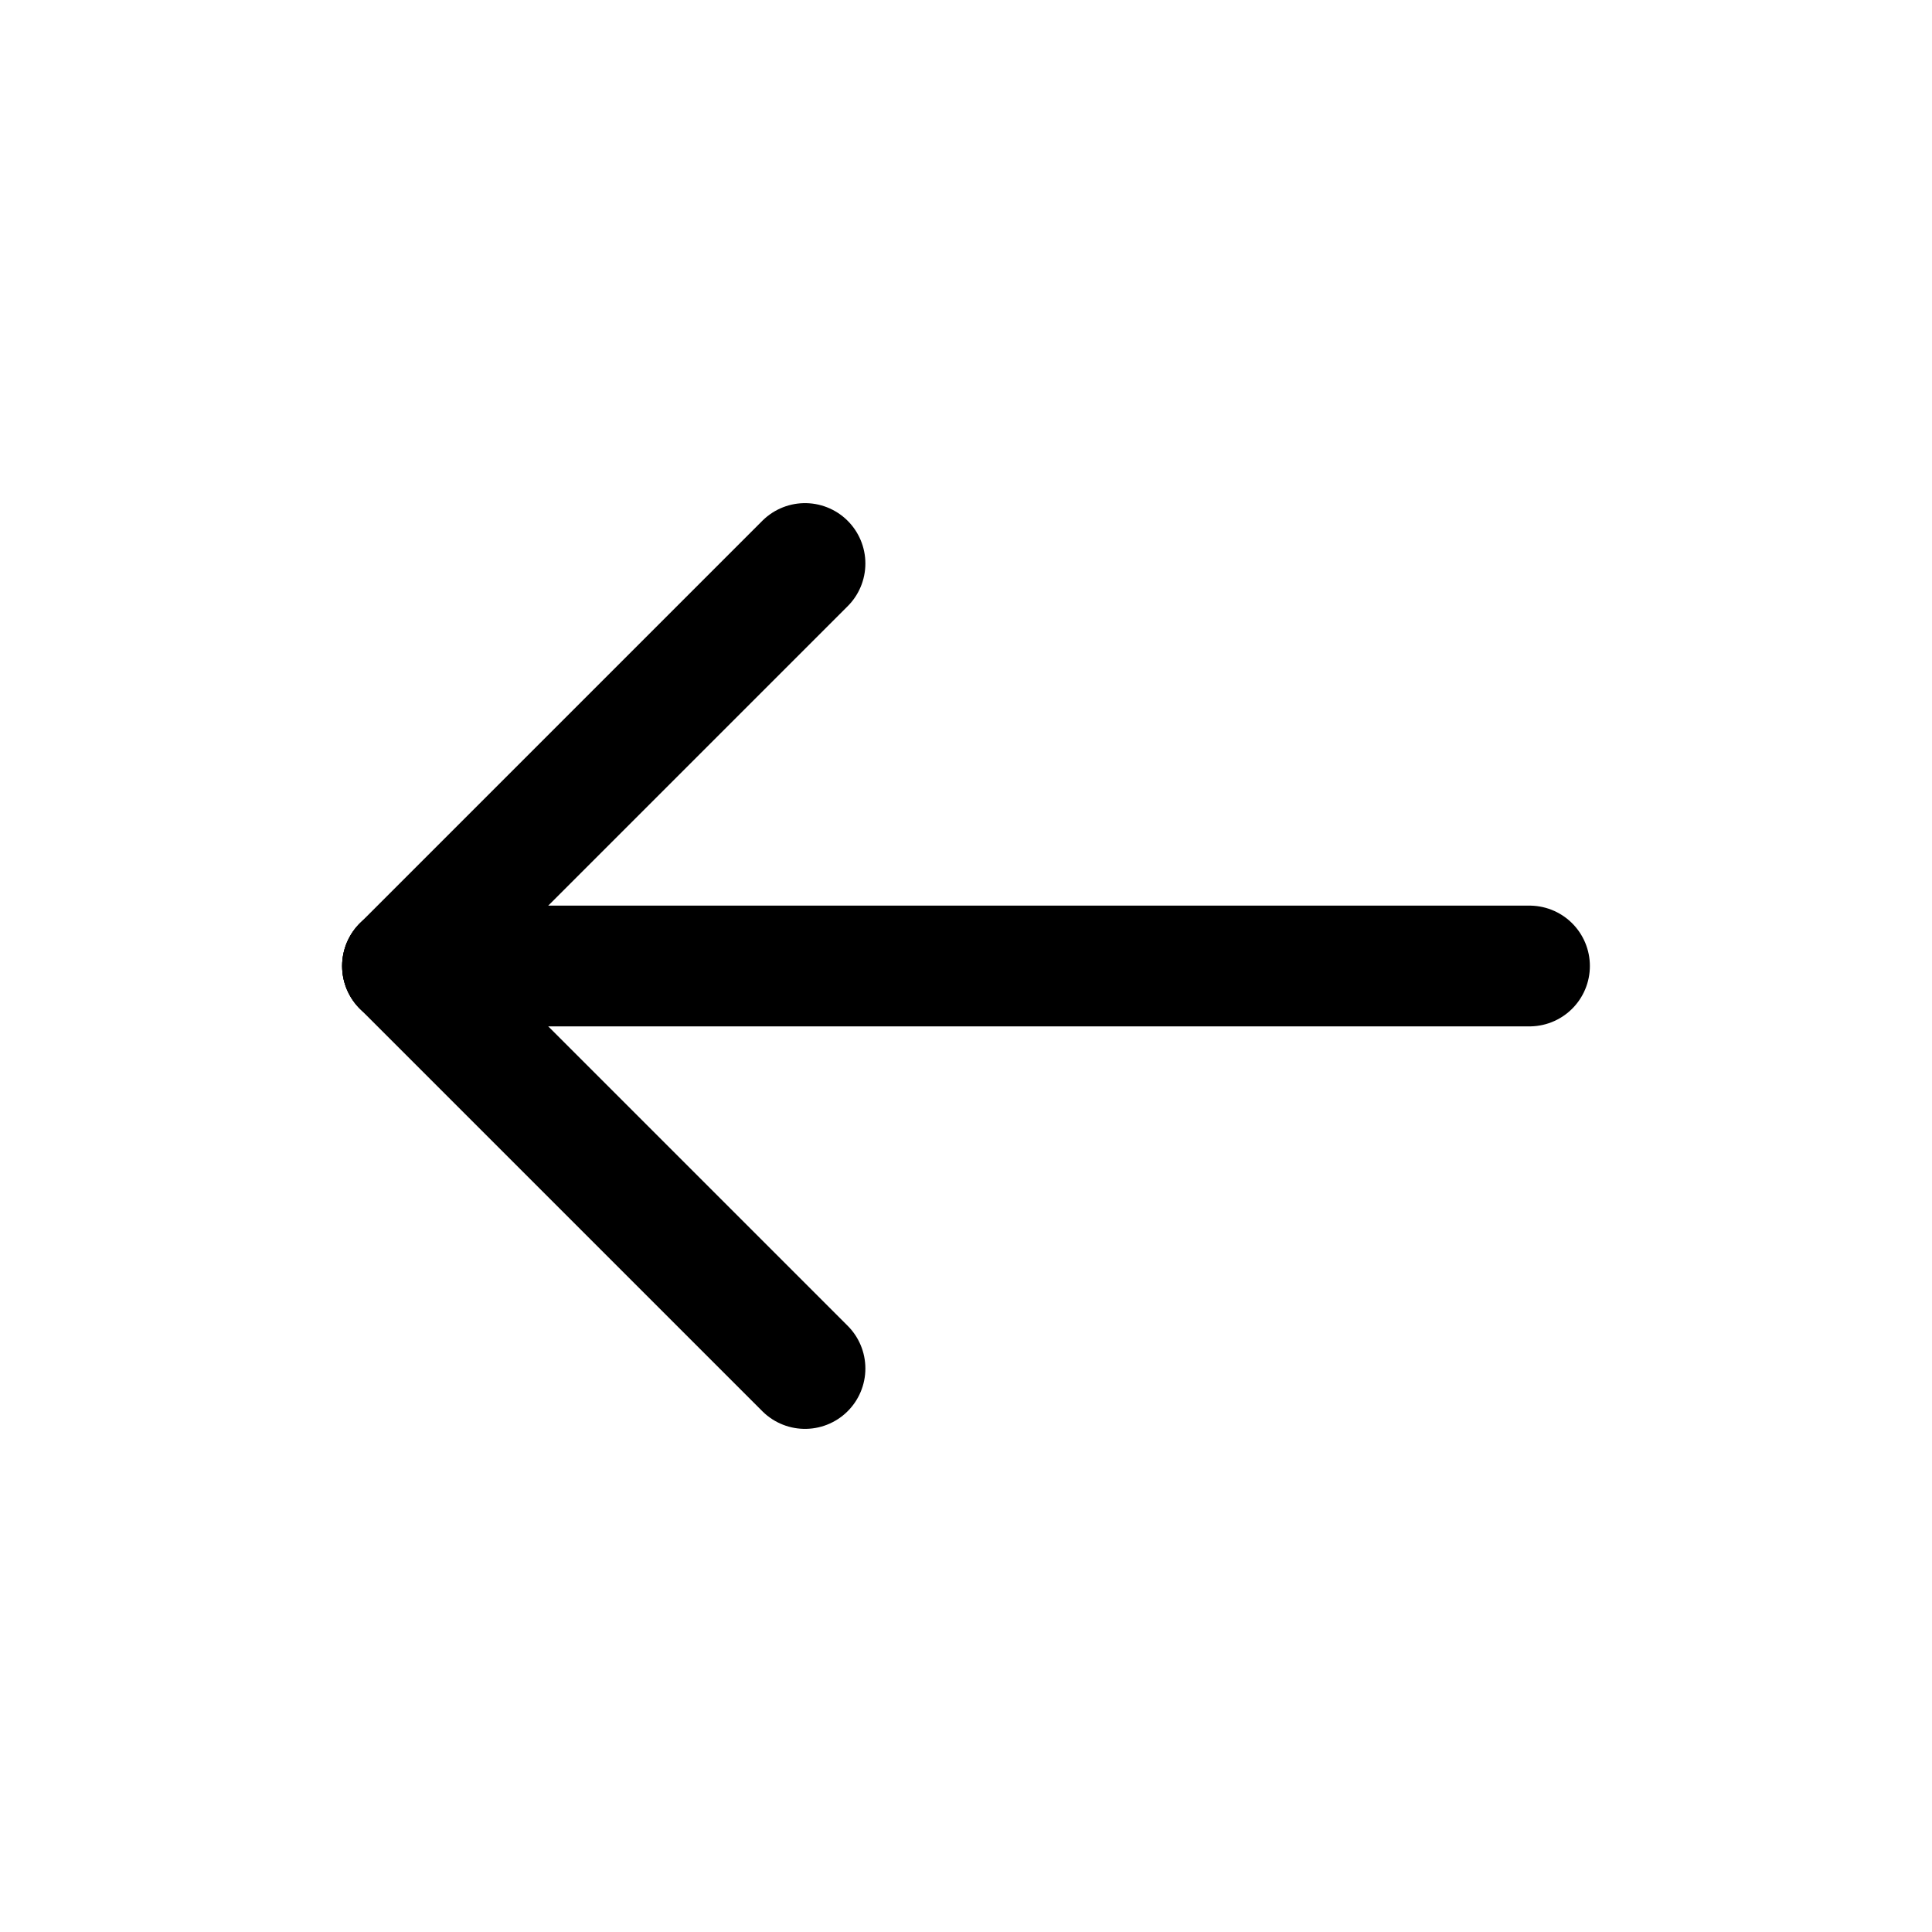
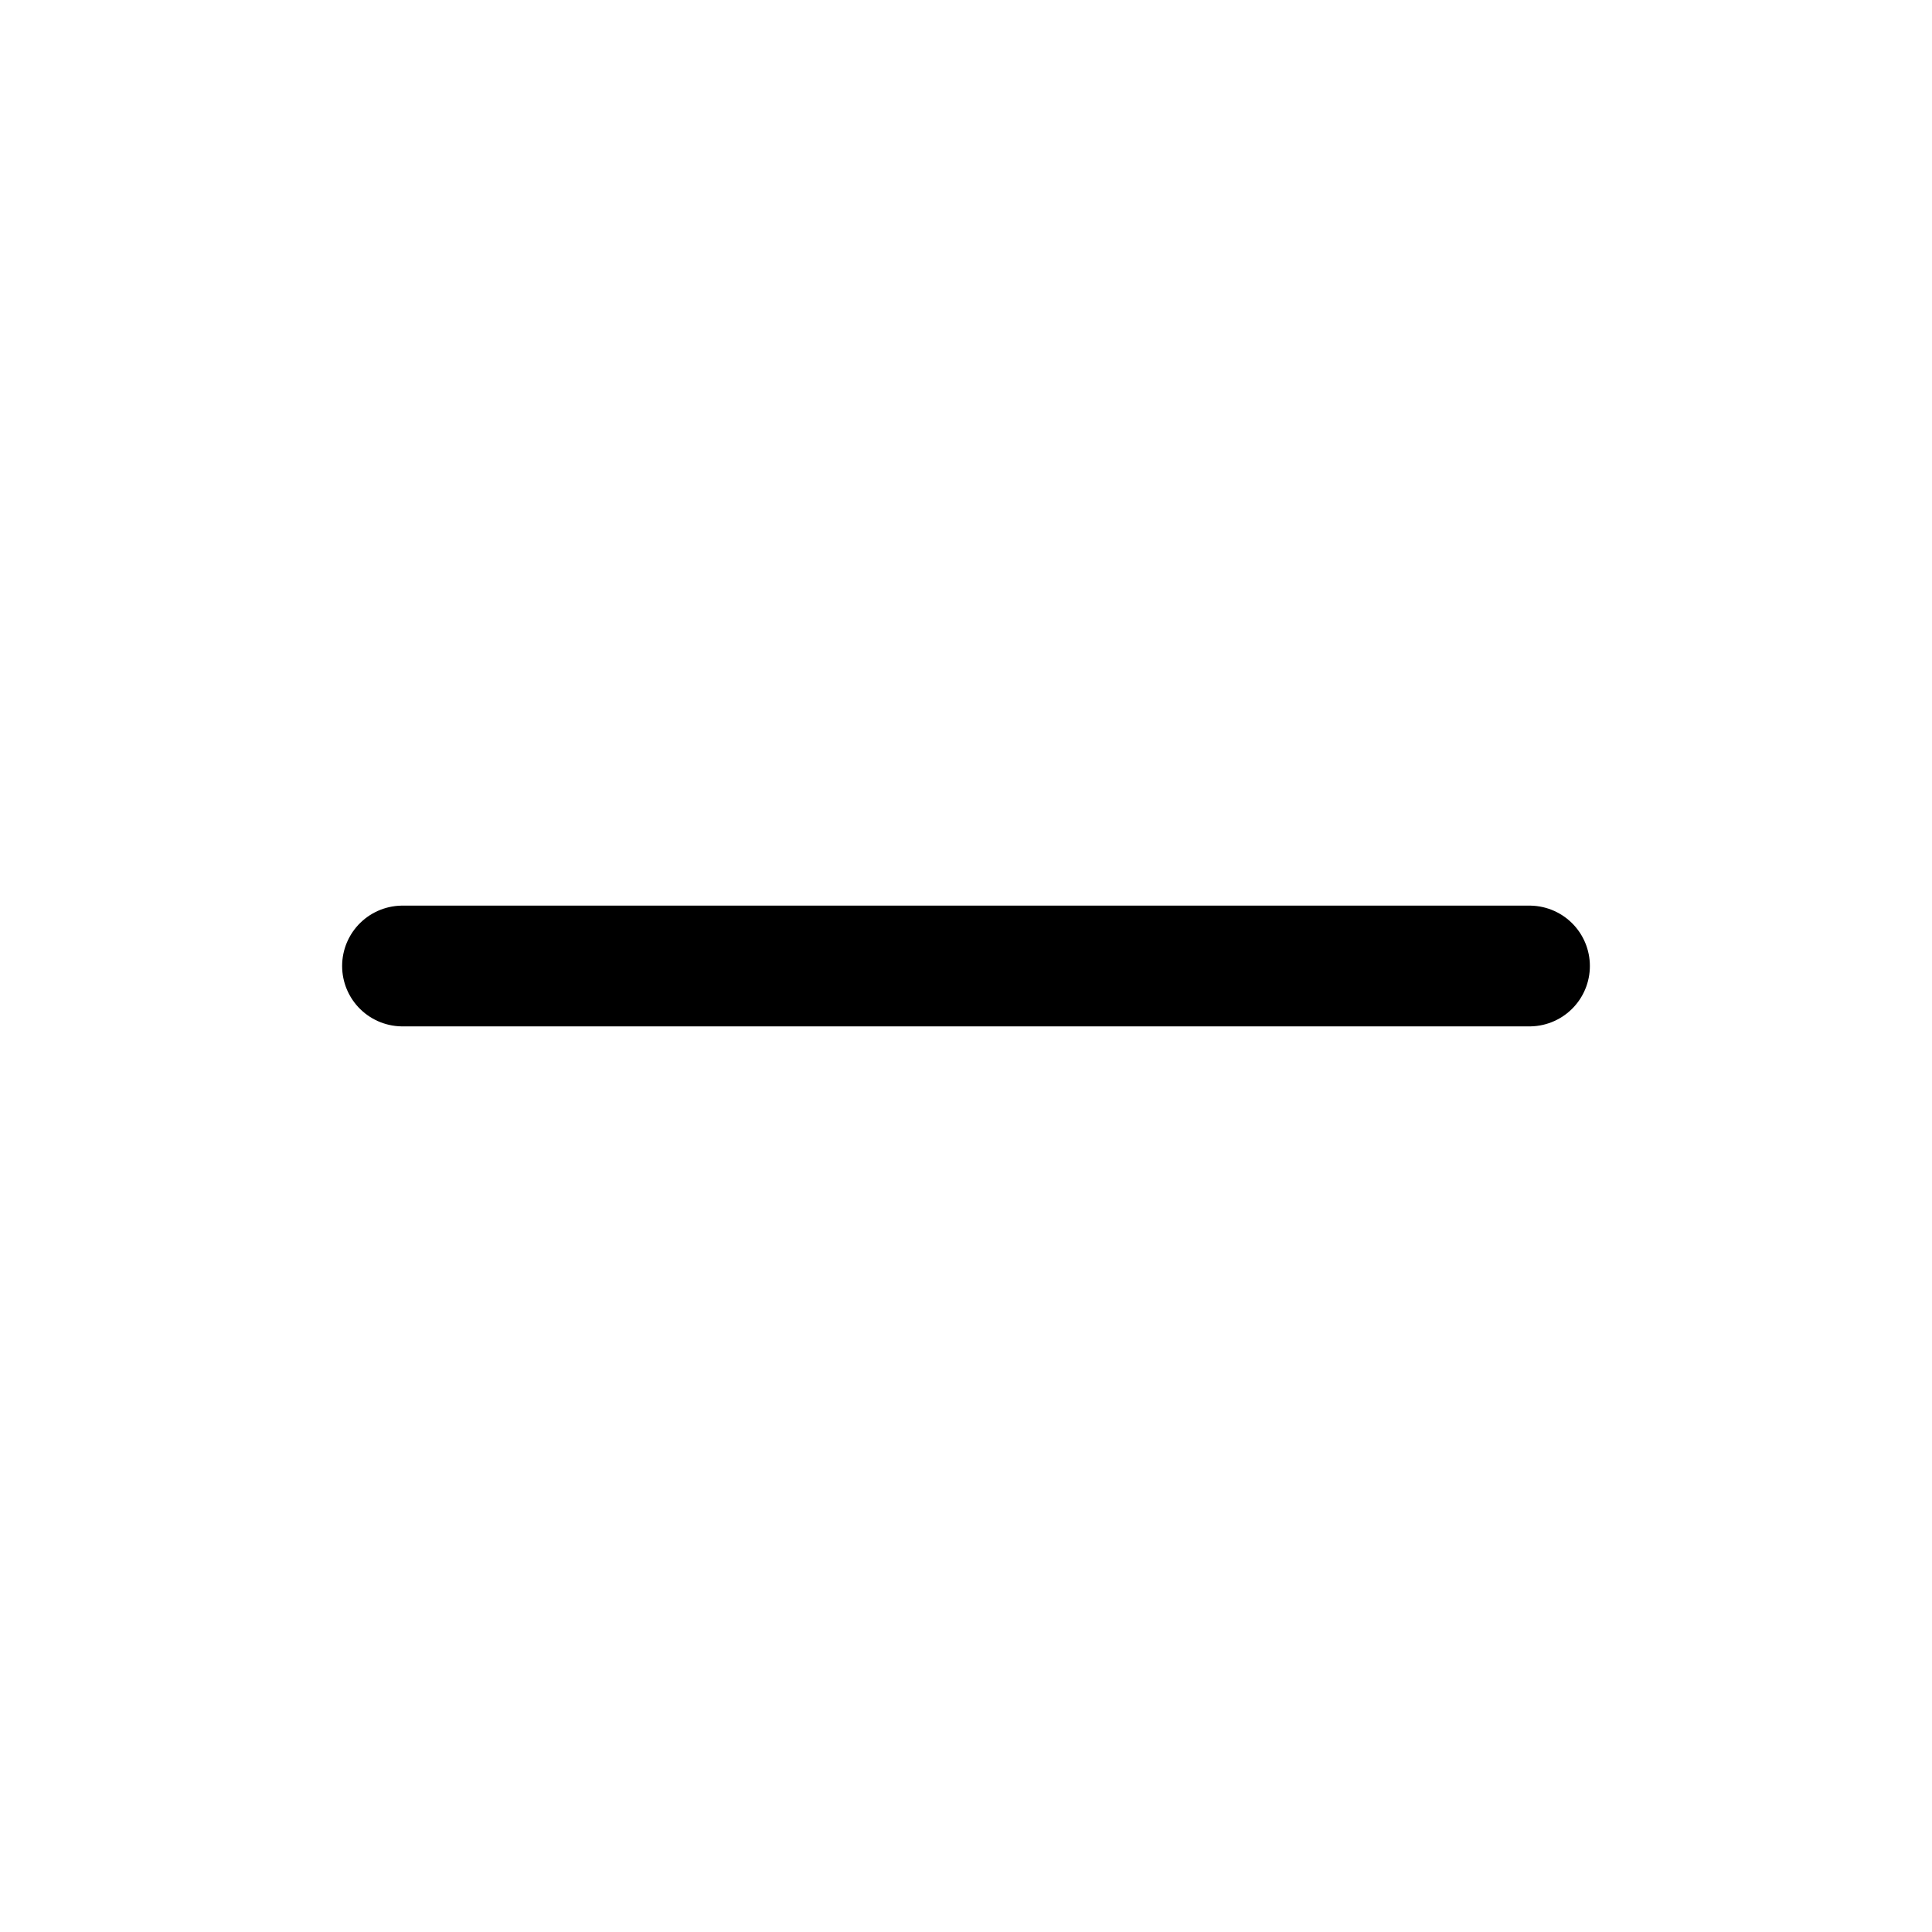
<svg xmlns="http://www.w3.org/2000/svg" width="24" height="24" viewBox="0 0 24 24" fill="none">
  <path d="M5 12H19" stroke="black" stroke-width="1.5" stroke-linecap="round" stroke-linejoin="round" />
-   <path d="M10 7L5 12" stroke="black" stroke-width="1.5" stroke-linecap="round" stroke-linejoin="round" />
-   <path d="M10 17L5 12" stroke="black" stroke-width="1.5" stroke-linecap="round" stroke-linejoin="round" />
</svg>